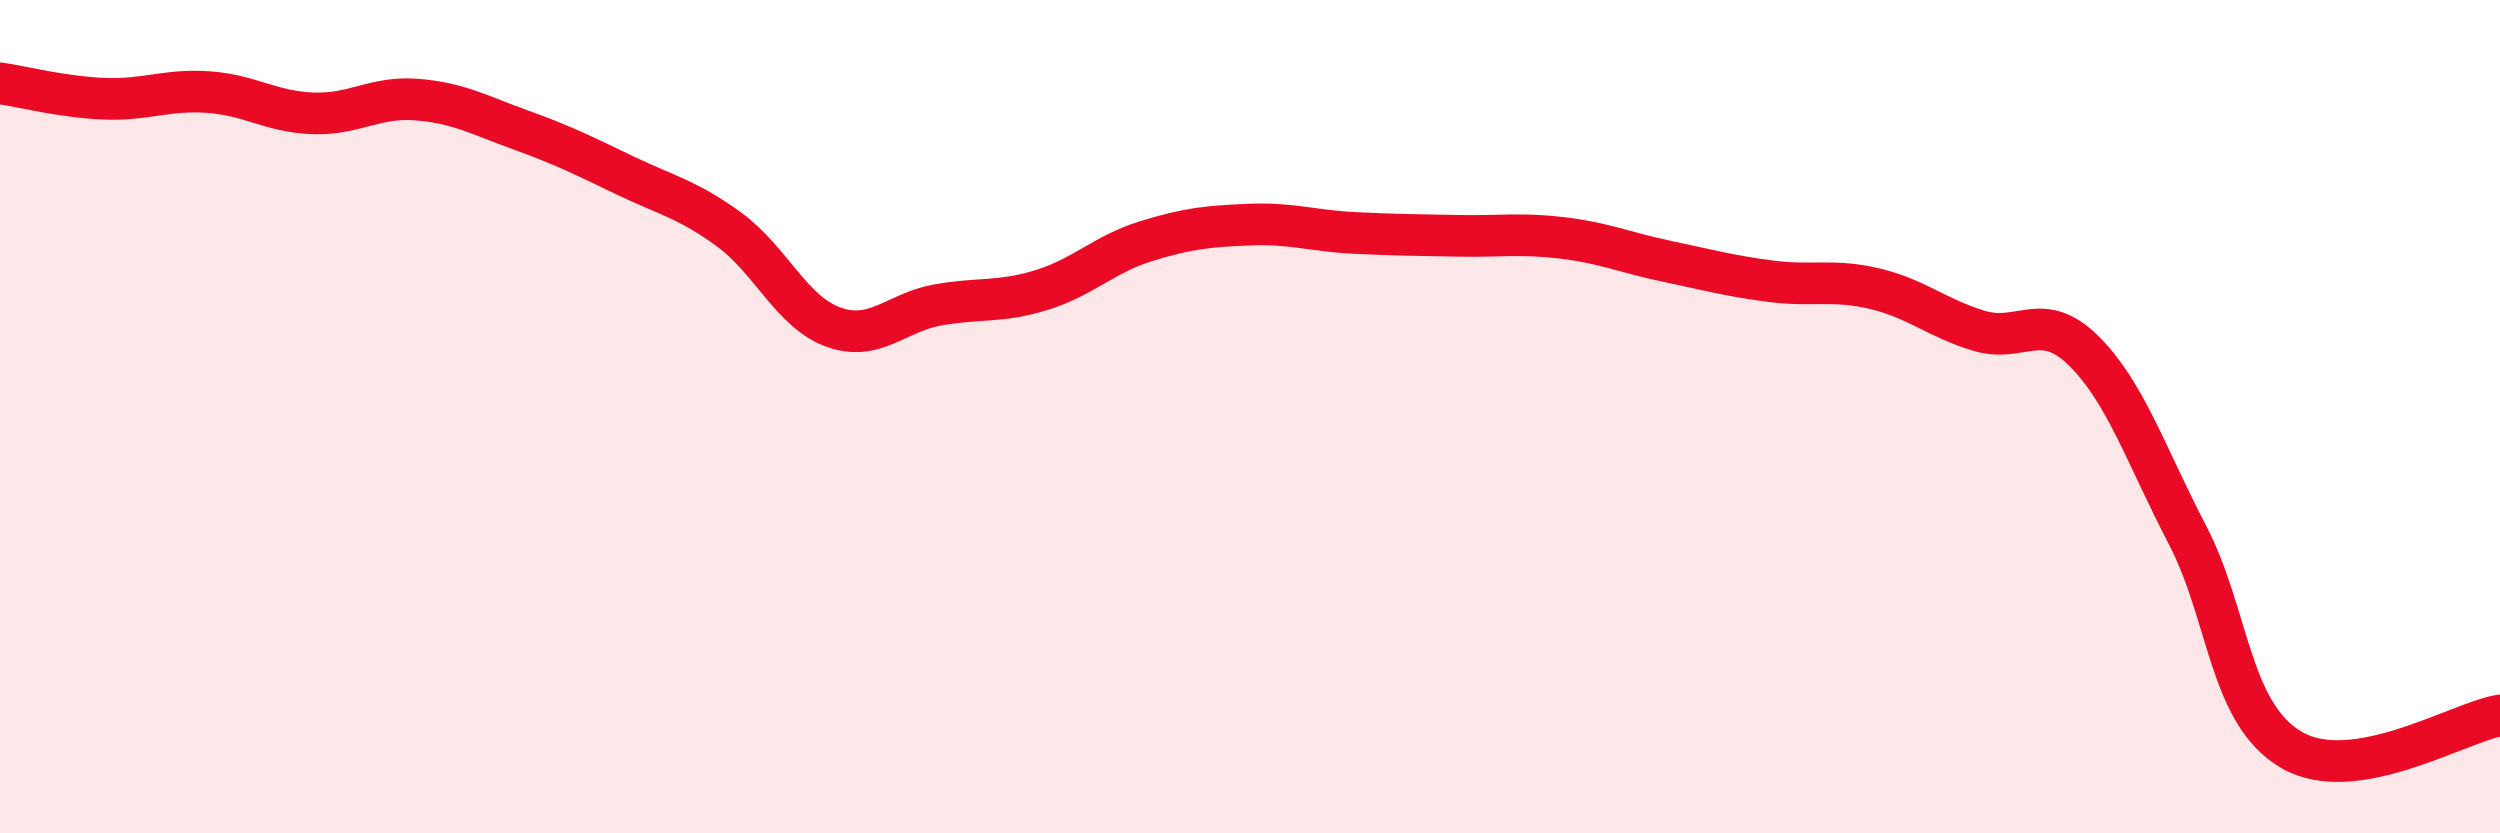
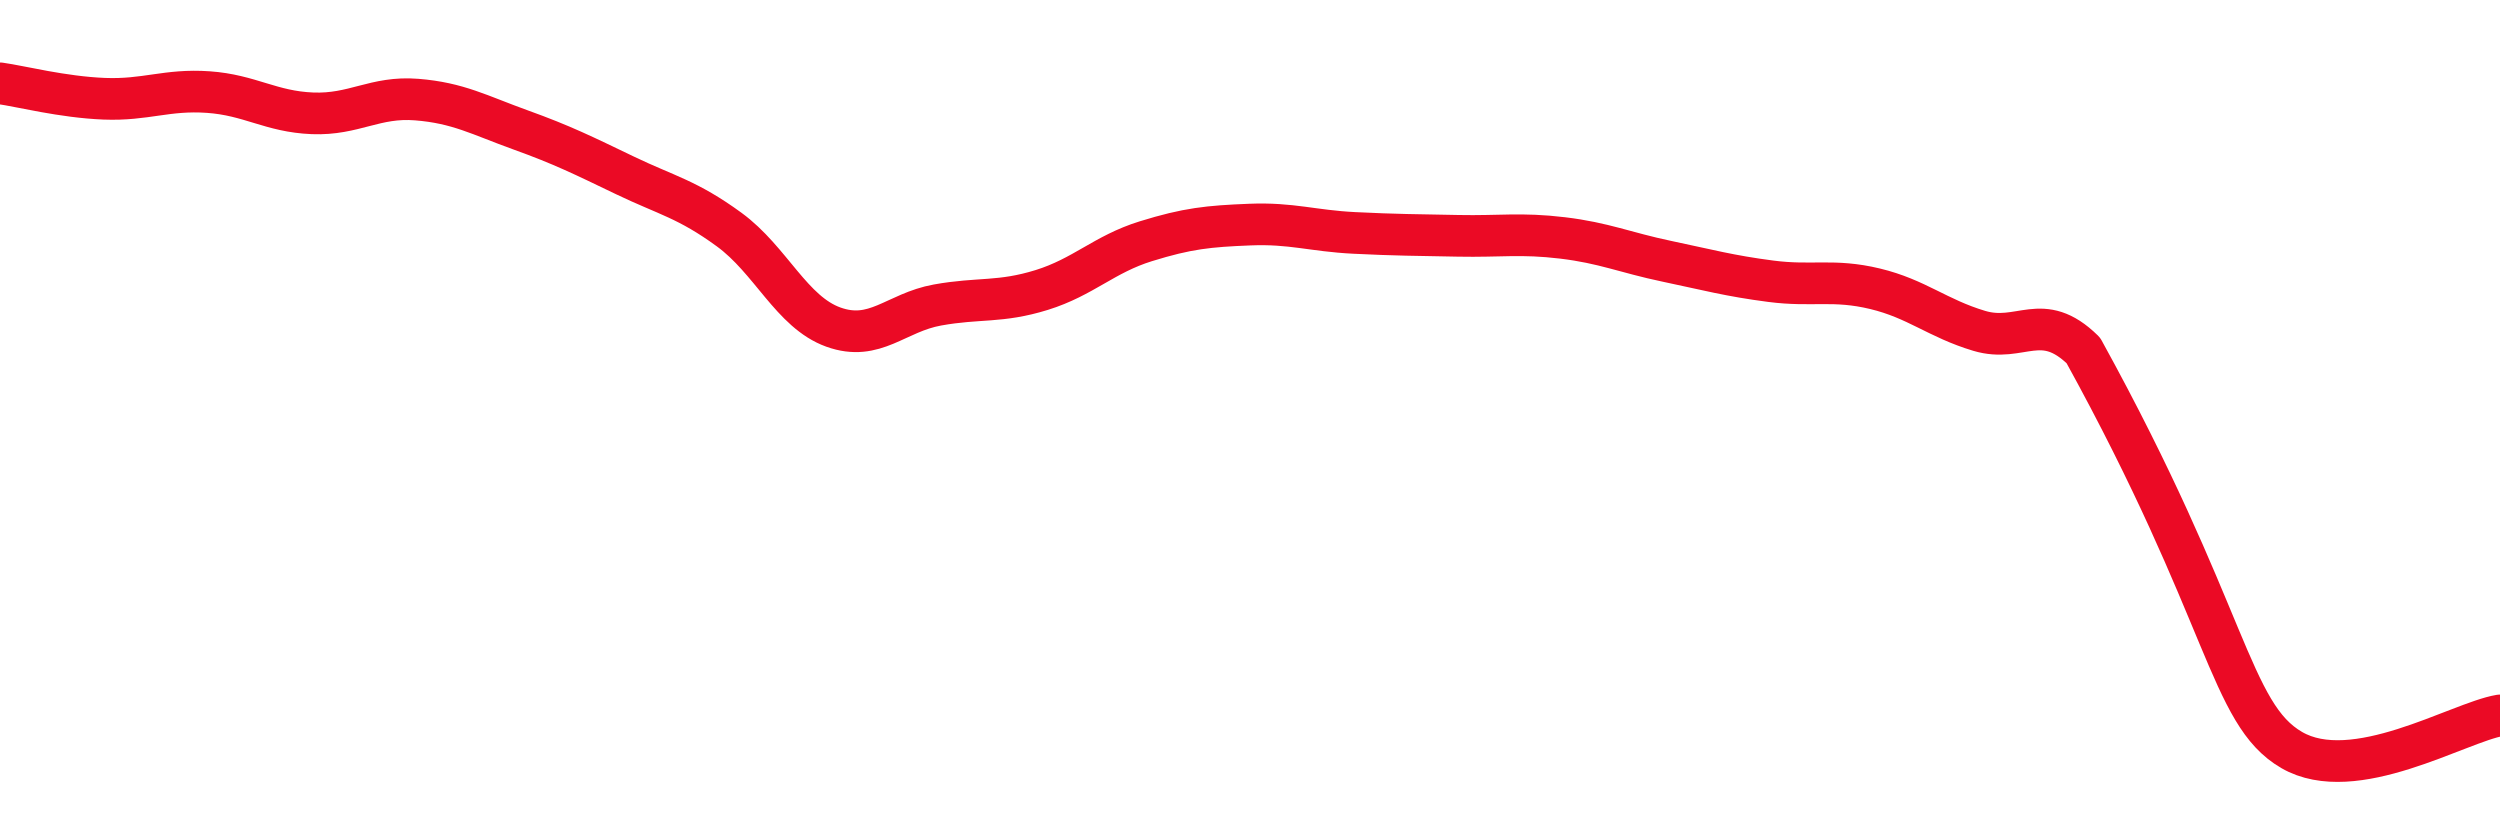
<svg xmlns="http://www.w3.org/2000/svg" width="60" height="20" viewBox="0 0 60 20">
-   <path d="M 0,2 C 0.5,2.07 1.5,2.33 2.5,2.37 C 3.5,2.41 4,2.14 5,2.21 C 6,2.28 6.5,2.68 7.5,2.72 C 8.5,2.76 9,2.31 10,2.39 C 11,2.47 11.5,2.76 12.5,3.12 C 13.5,3.48 14,3.73 15,4.21 C 16,4.69 16.5,4.78 17.5,5.51 C 18.5,6.24 19,7.49 20,7.85 C 21,8.21 21.5,7.5 22.5,7.32 C 23.5,7.14 24,7.27 25,6.96 C 26,6.65 26.5,6.1 27.5,5.79 C 28.5,5.48 29,5.43 30,5.39 C 31,5.35 31.5,5.54 32.5,5.59 C 33.5,5.64 34,5.64 35,5.66 C 36,5.68 36.5,5.59 37.5,5.71 C 38.5,5.83 39,6.06 40,6.27 C 41,6.48 41.5,6.62 42.5,6.75 C 43.5,6.88 44,6.69 45,6.93 C 46,7.17 46.5,7.64 47.5,7.94 C 48.5,8.24 49,7.43 50,8.41 C 51,9.39 51.5,10.92 52.5,12.84 C 53.5,14.76 53.5,17.13 55,18 C 56.5,18.87 59,17.34 60,17.17L60 20L0 20Z" fill="#EB0A25" opacity="0.1" stroke-linecap="round" stroke-linejoin="round" />
-   <path d="M 0,2 C 0.5,2.07 1.5,2.33 2.5,2.37 C 3.5,2.41 4,2.14 5,2.21 C 6,2.28 6.5,2.68 7.5,2.72 C 8.5,2.76 9,2.31 10,2.39 C 11,2.47 11.5,2.76 12.5,3.12 C 13.5,3.48 14,3.73 15,4.21 C 16,4.69 16.5,4.78 17.5,5.51 C 18.5,6.24 19,7.49 20,7.85 C 21,8.21 21.5,7.5 22.5,7.32 C 23.5,7.14 24,7.27 25,6.96 C 26,6.65 26.5,6.1 27.5,5.79 C 28.5,5.48 29,5.43 30,5.39 C 31,5.35 31.5,5.54 32.5,5.59 C 33.5,5.64 34,5.64 35,5.66 C 36,5.68 36.5,5.59 37.5,5.71 C 38.5,5.83 39,6.06 40,6.27 C 41,6.48 41.5,6.62 42.5,6.75 C 43.5,6.88 44,6.69 45,6.93 C 46,7.17 46.5,7.64 47.5,7.94 C 48.5,8.24 49,7.43 50,8.41 C 51,9.39 51.5,10.92 52.5,12.84 C 53.5,14.76 53.5,17.13 55,18 C 56.5,18.87 59,17.34 60,17.17" stroke="#EB0A25" stroke-width="1" fill="none" stroke-linecap="round" stroke-linejoin="round" />
+   <path d="M 0,2 C 0.5,2.07 1.5,2.33 2.5,2.37 C 3.5,2.41 4,2.14 5,2.21 C 6,2.28 6.5,2.68 7.5,2.72 C 8.5,2.76 9,2.31 10,2.39 C 11,2.47 11.5,2.76 12.5,3.12 C 13.5,3.48 14,3.73 15,4.21 C 16,4.69 16.5,4.78 17.5,5.51 C 18.5,6.24 19,7.49 20,7.85 C 21,8.21 21.5,7.5 22.5,7.32 C 23.5,7.14 24,7.27 25,6.96 C 26,6.65 26.5,6.1 27.5,5.79 C 28.5,5.48 29,5.43 30,5.39 C 31,5.35 31.5,5.54 32.5,5.59 C 33.5,5.64 34,5.64 35,5.66 C 36,5.68 36.5,5.59 37.5,5.71 C 38.5,5.83 39,6.06 40,6.27 C 41,6.48 41.5,6.62 42.5,6.75 C 43.5,6.88 44,6.69 45,6.93 C 46,7.17 46.5,7.64 47.5,7.94 C 48.5,8.24 49,7.43 50,8.41 C 53.5,14.76 53.5,17.13 55,18 C 56.5,18.87 59,17.34 60,17.17" stroke="#EB0A25" stroke-width="1" fill="none" stroke-linecap="round" stroke-linejoin="round" />
</svg>